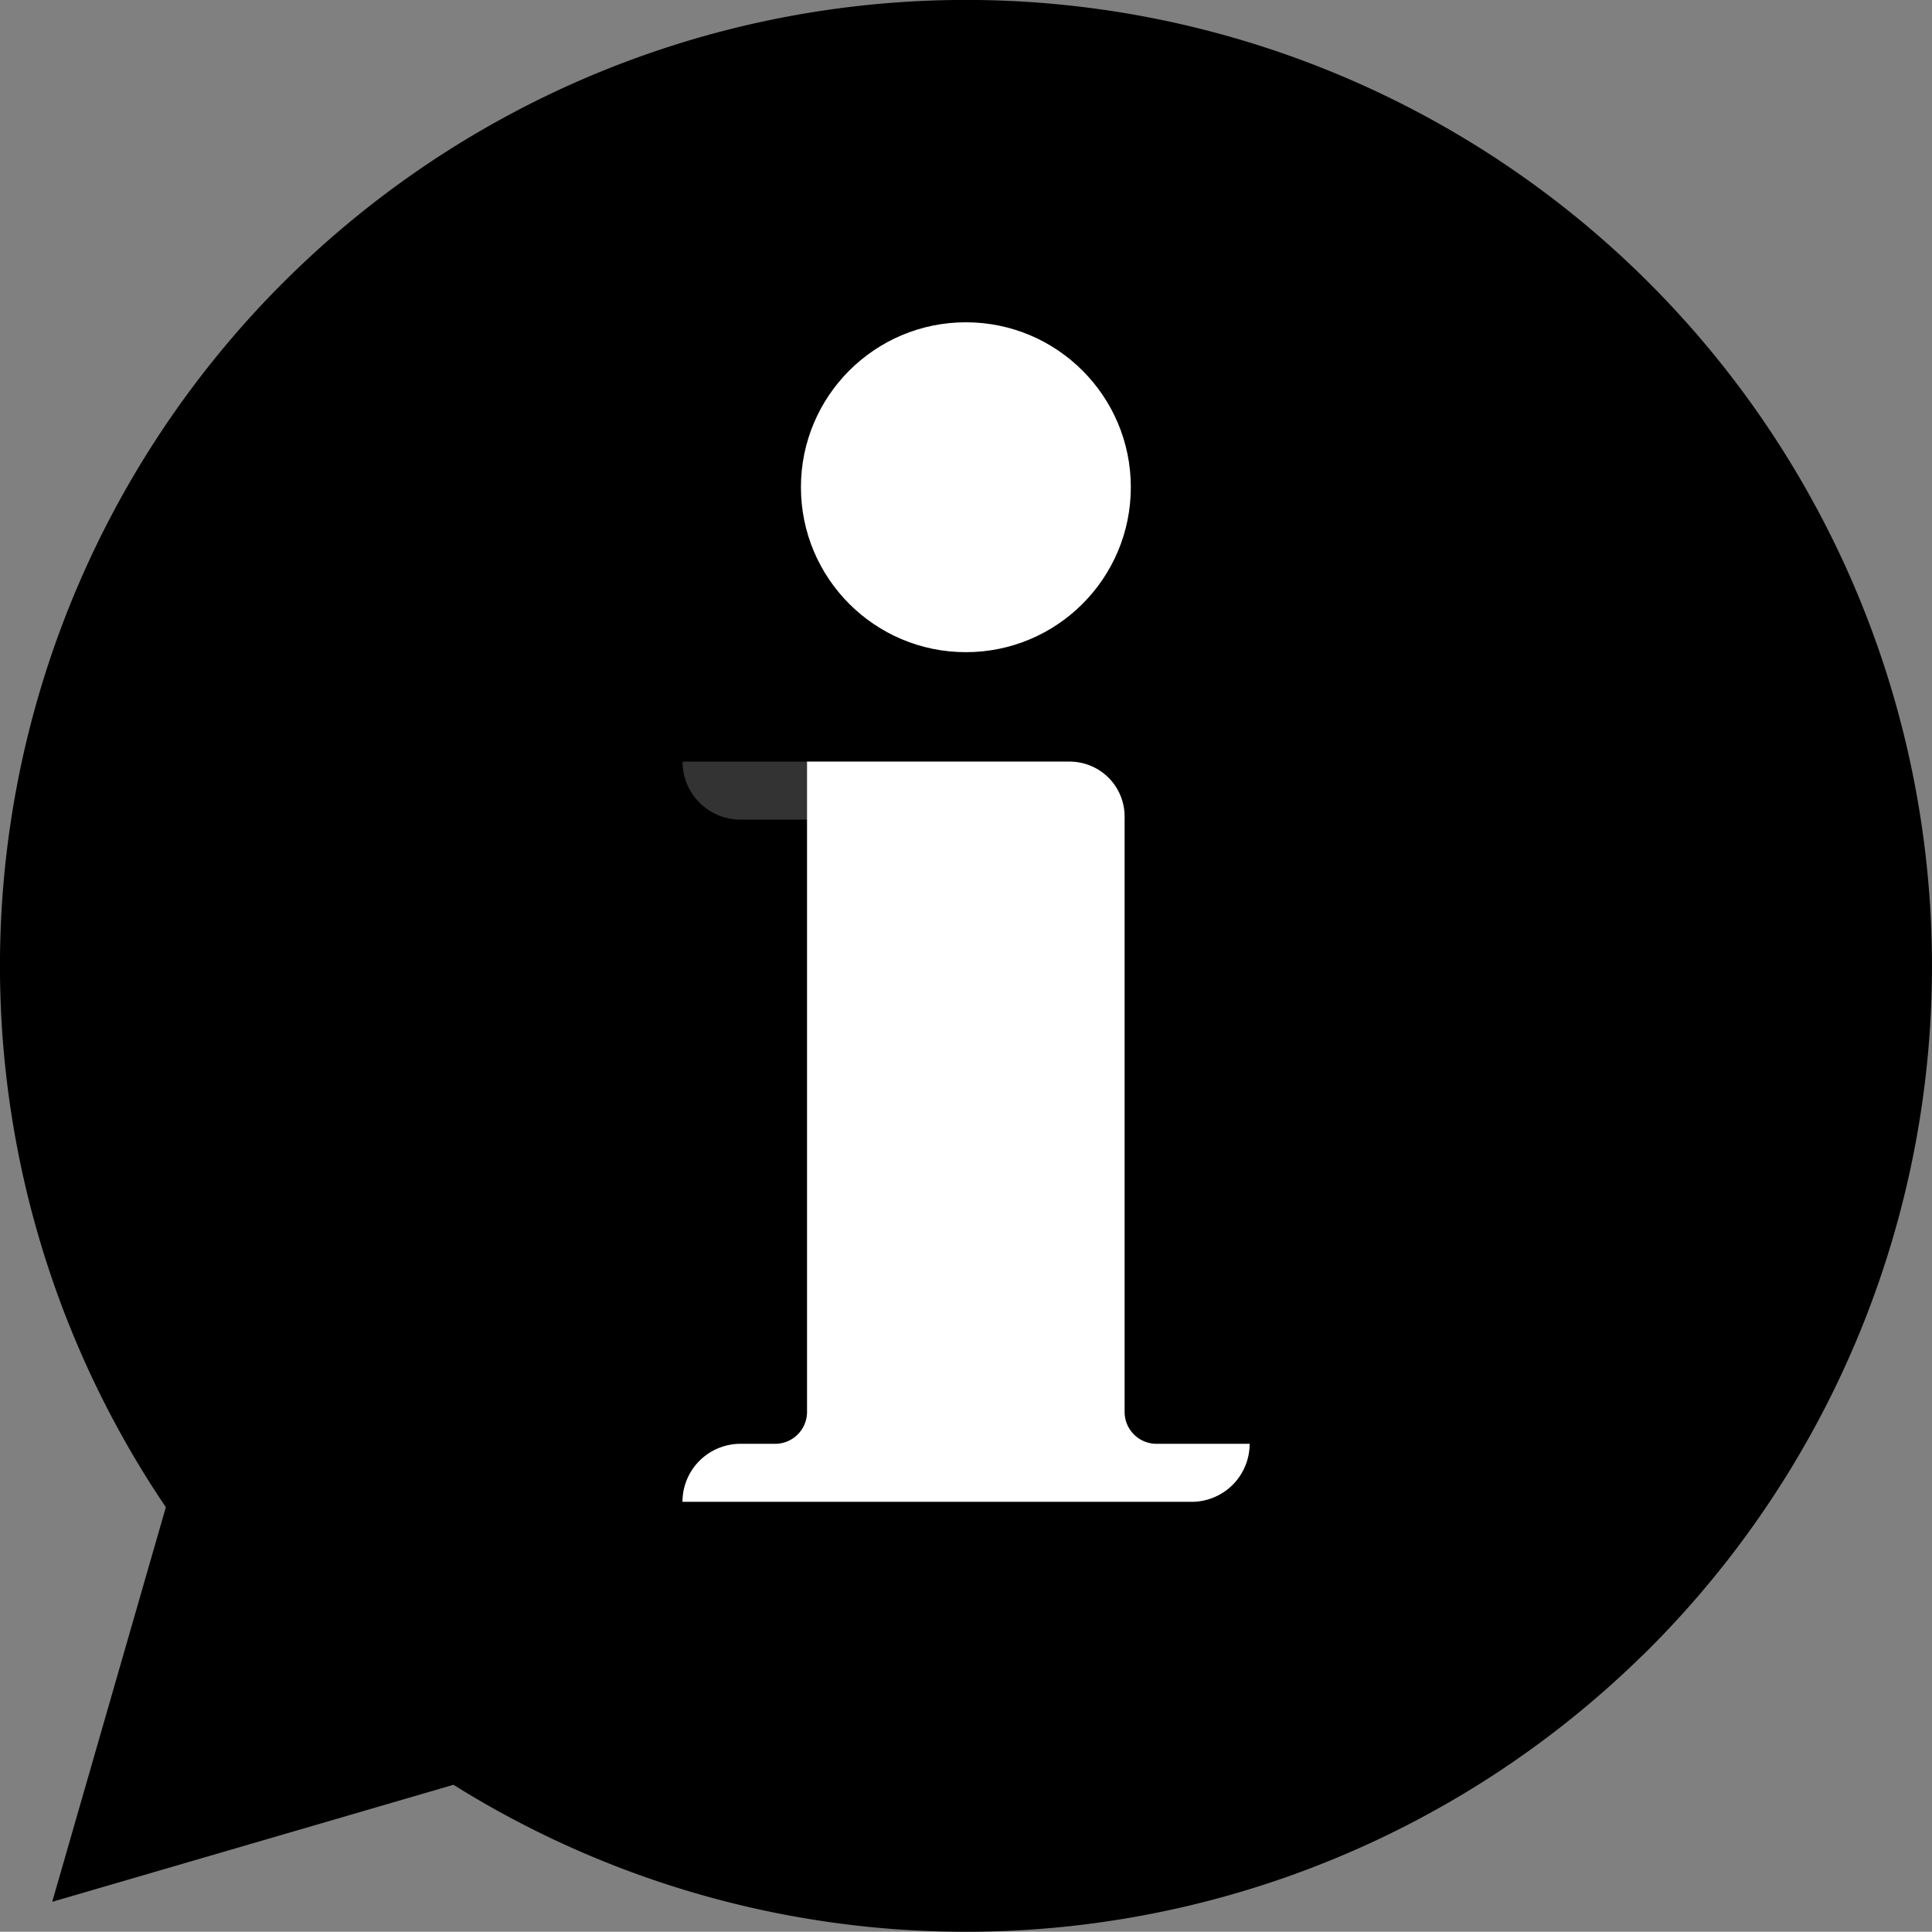
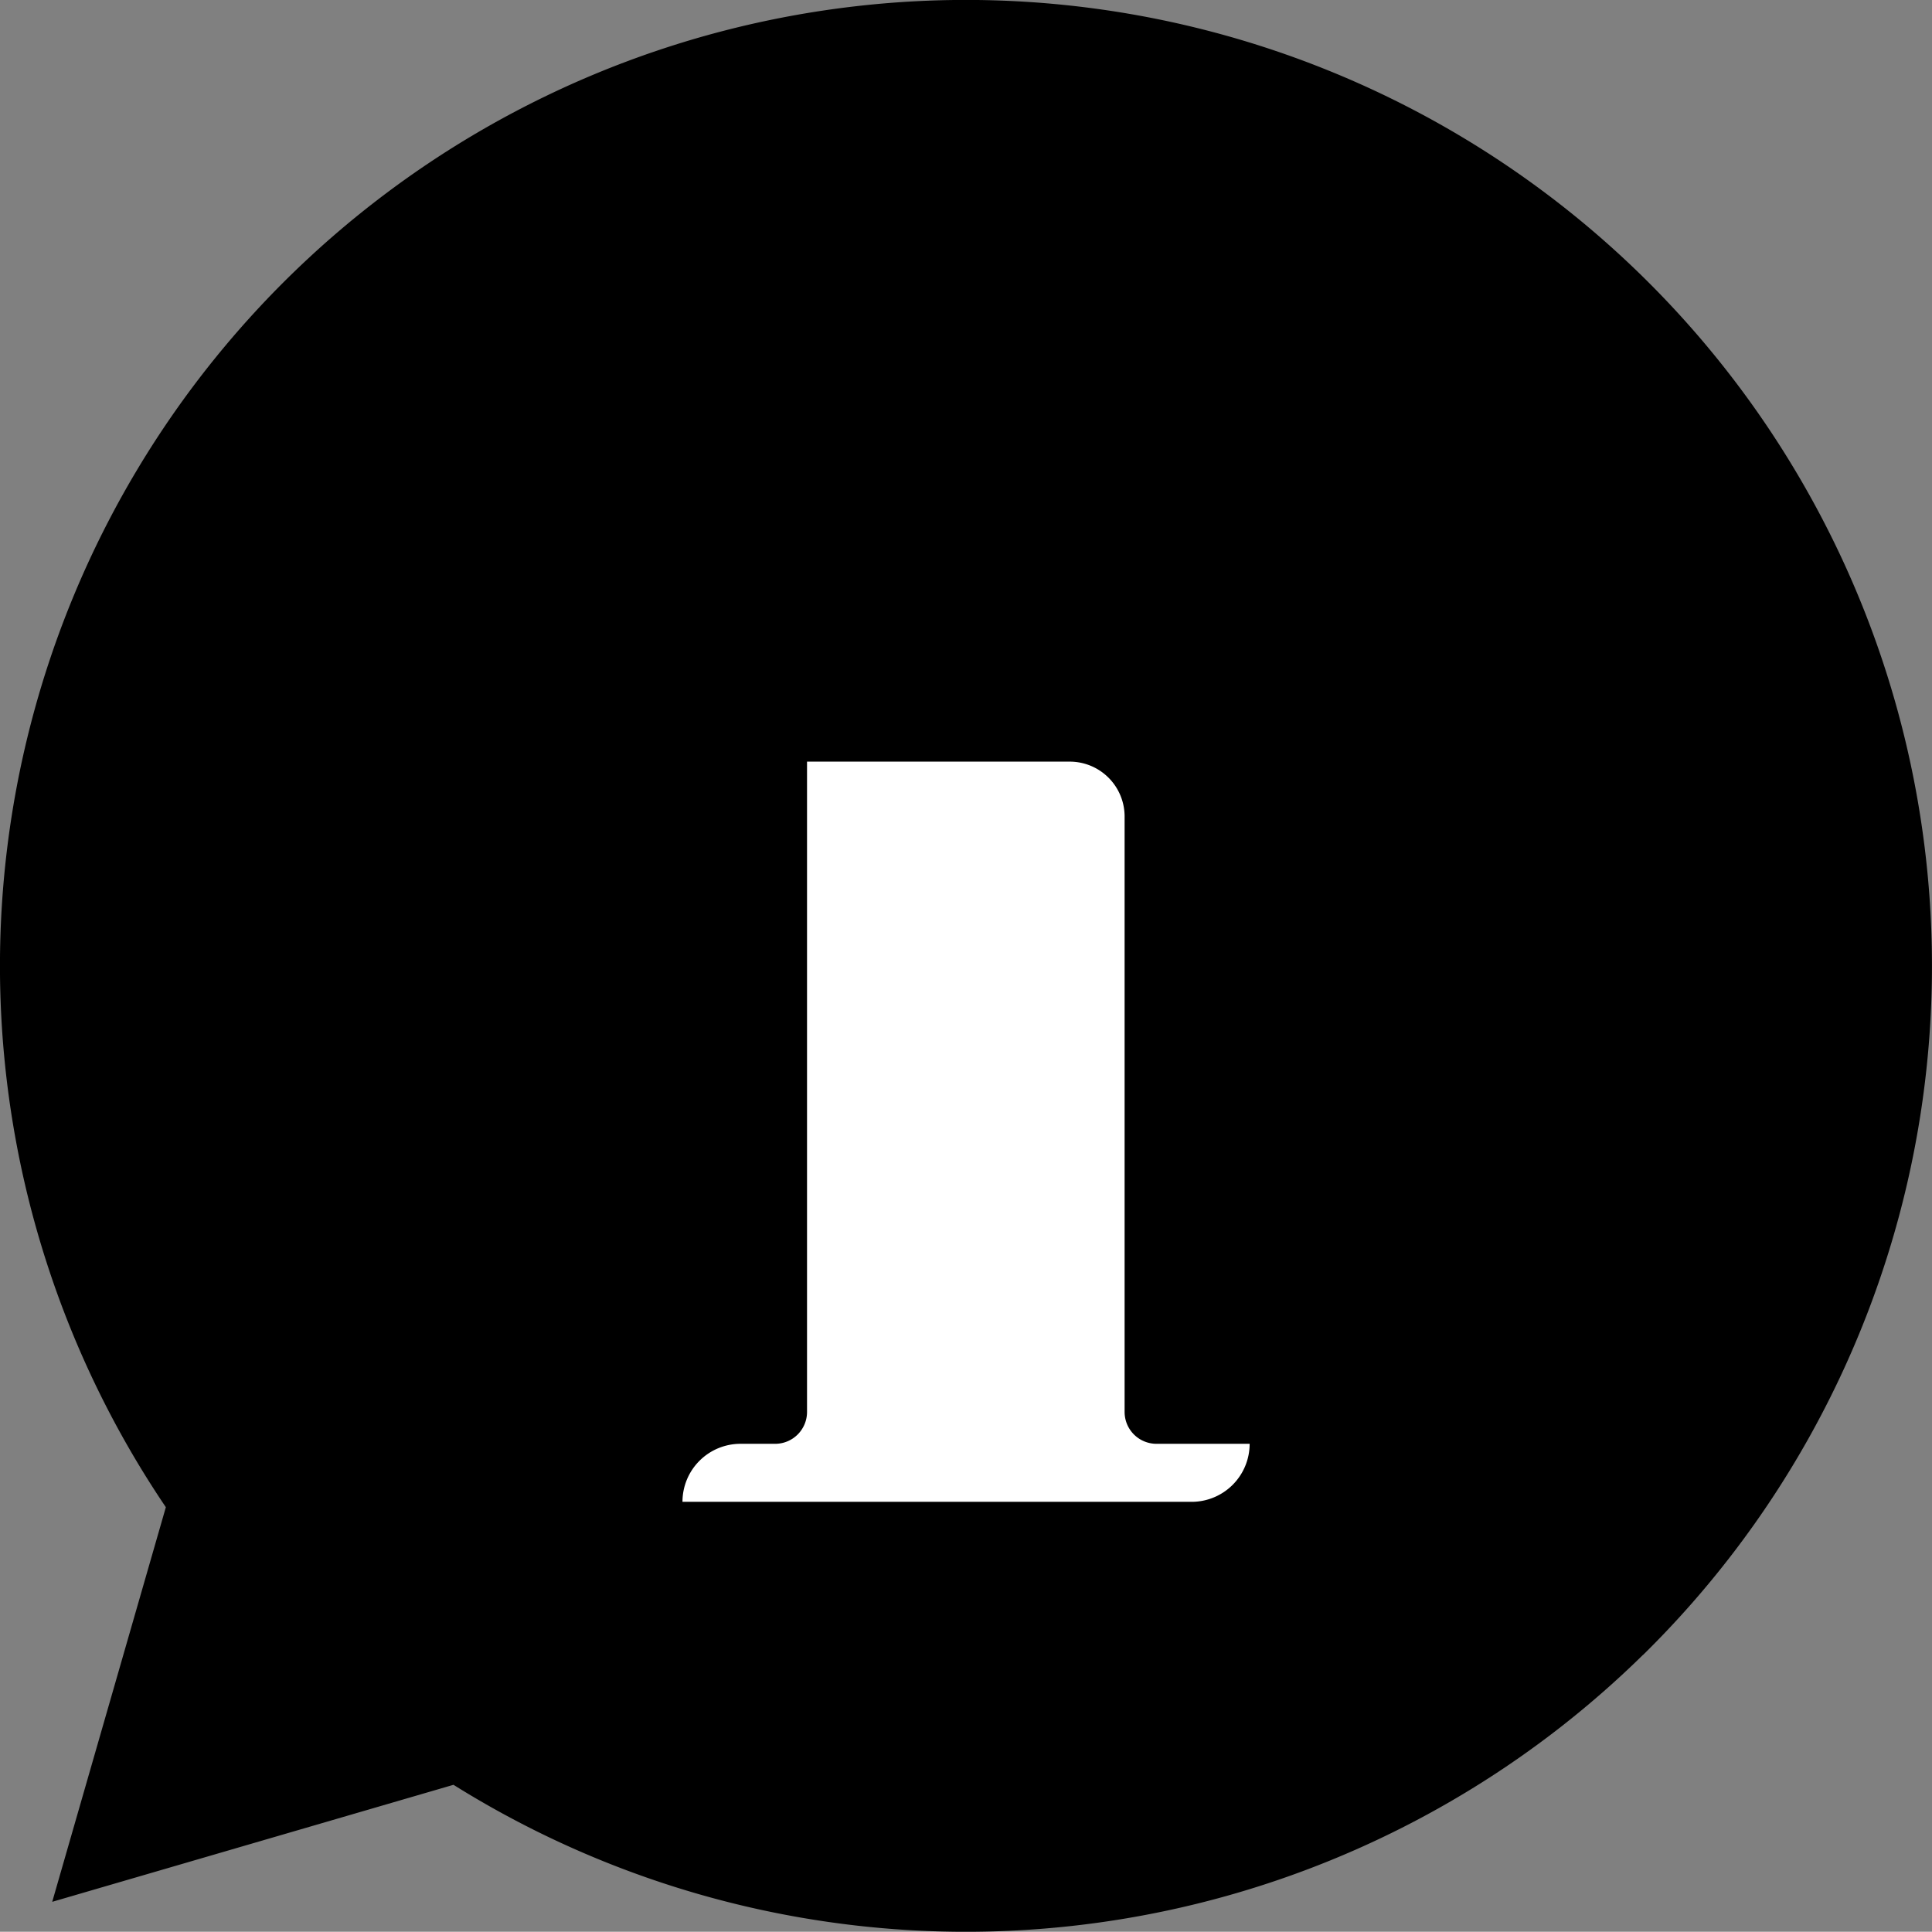
<svg xmlns="http://www.w3.org/2000/svg" width="32" height="31.996" viewBox="0 0 32 31.996">
  <rect x="0" y="0" width="32" height="31.996" fill="#808080" stroke="none" />
  <g id="Group_3597" data-name="Group 3597" transform="translate(-623.659 -540.443)">
    <path id="Path_11265" data-name="Path 11265" d="M650.87,567.855a16.008,16.008,0,0,1-19.7,2.15l-6.646,1.938,1.882-6.536a16,16,0,1,1,24.466,2.448Z" />
-     <circle id="Ellipse_1505" data-name="Ellipse 1505" cx="2.732" cy="2.732" r="2.732" transform="translate(636.925 545.781)" fill="#fff" />
-     <path id="Path_11266" data-name="Path 11266" d="M637.529,555.808h6.362a.961.961,0,0,0-.961-.961h-6.362A.961.961,0,0,0,637.529,555.808Z" transform="translate(-1.604 -1.789)" fill="#333" />
    <path id="Path_11267" data-name="Path 11267" d="M643.89,565.618v-9.862a.909.909,0,0,0-.909-.909H638.63v10.771a.528.528,0,0,1-.528.528h-.574a.961.961,0,0,0-.961.961H645a.961.961,0,0,0,.961-.961h-1.539A.528.528,0,0,1,643.89,565.618Z" transform="translate(-1.604 -1.789)" fill="#fff" />
  </g>
</svg>